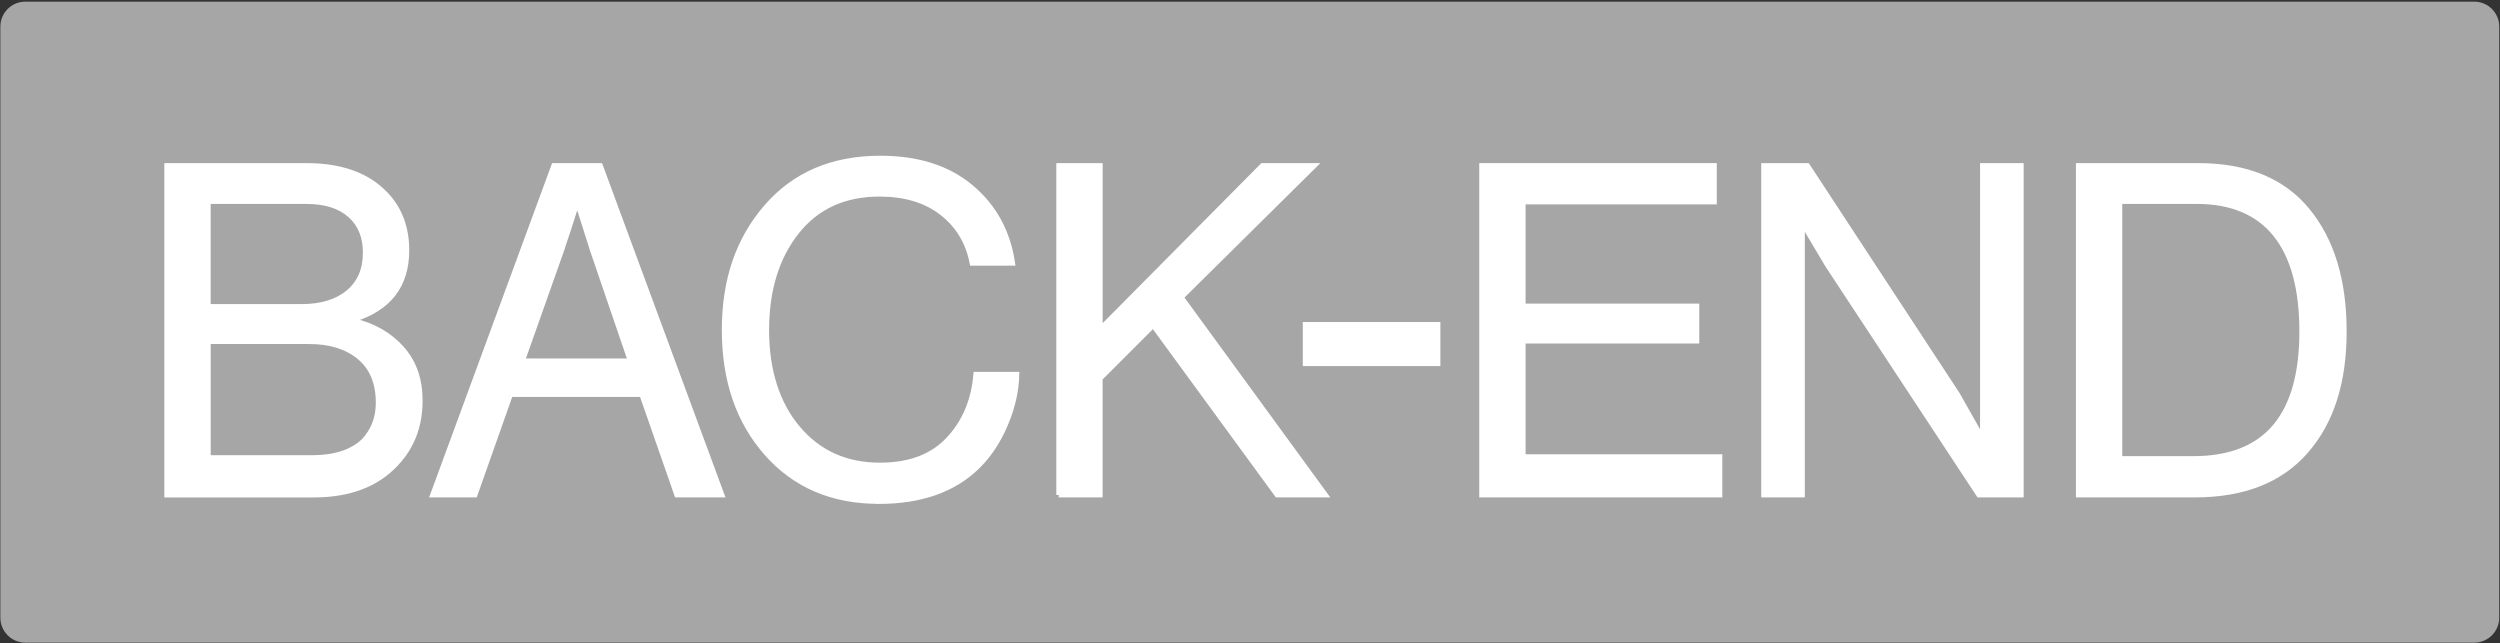
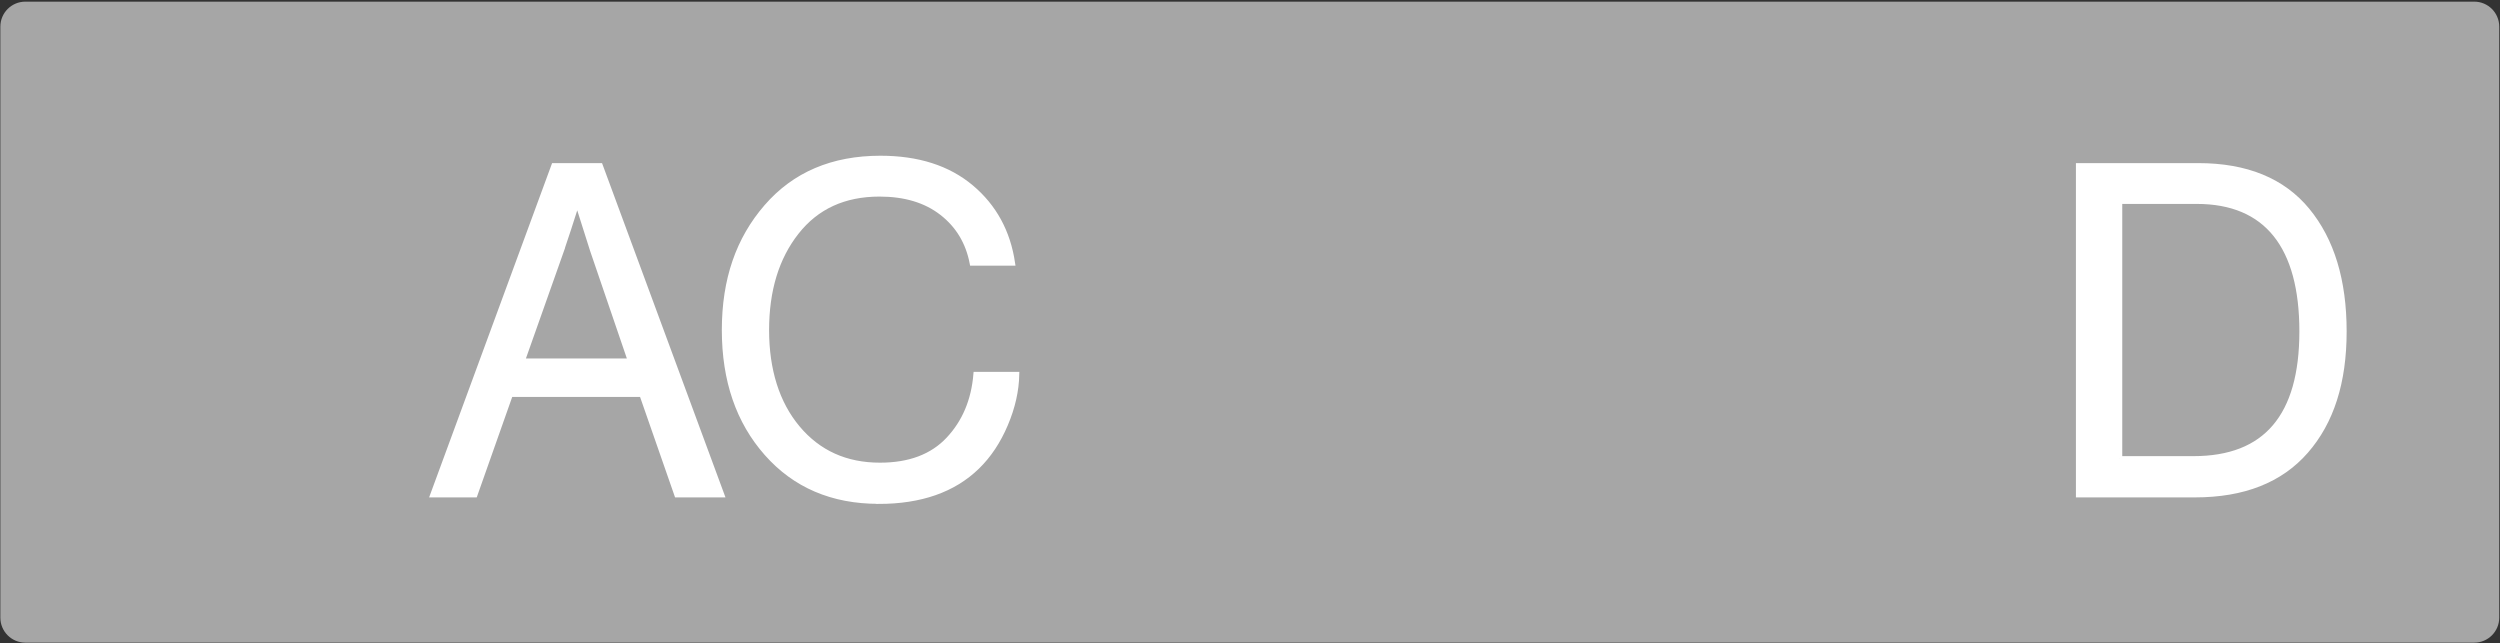
<svg xmlns="http://www.w3.org/2000/svg" width="1294" height="333" viewBox="0 0 1294 333" fill="none">
  <rect x="0" y="0" width="1294" height="333" fill="#333333" stroke="none" />
  <path d="M1280.68 0.854H13.111C5.975 0.854 0.19 6.64 0.19 13.776V319.709C0.19 326.845 5.975 332.63 13.111 332.63H1280.68C1287.82 332.63 1293.6 326.845 1293.6 319.709V13.776C1293.6 6.64 1287.82 0.854 1280.68 0.854Z" fill="#A6A6A6" />
-   <path d="M86.317 256.189V85.688H158.584C176.556 85.688 190.208 90.614 199.602 100.467C206.908 108.107 210.561 117.793 210.561 129.566C210.561 147.685 201.418 159.604 183.132 165.344V166.054C193.297 168.434 201.564 173.172 207.93 180.248C214.297 187.325 217.47 196.343 217.47 207.322C217.47 220.369 213.337 231.244 205.071 239.991C195.051 250.804 180.815 256.21 162.383 256.21H86.317V256.189ZM107.776 158.665H155.953C166.286 158.665 174.385 156.201 180.272 151.275C186.158 146.349 189.102 139.523 189.102 130.776C189.102 122.51 186.43 116.039 181.107 111.342C175.784 106.667 168.353 104.308 158.813 104.308H107.776V158.685V158.665ZM107.776 236.88H161.422C173.196 236.88 182.088 234.021 188.142 228.301C193.235 222.895 195.782 216.298 195.782 208.512C195.782 198.179 192.525 190.31 186.012 184.903C179.5 179.497 170.837 176.804 160.024 176.804H107.796V236.901L107.776 236.88Z" fill="white" stroke="white" stroke-width="2.526" stroke-miterlimit="10" />
  <path d="M223.92 256.189L286.647 85.688H310.736L373.693 256.189H350.314L332.195 204.191H264.228L245.859 256.189H223.92ZM290.697 129.566L270.428 186.803H326.225L306.665 129.566L299.025 105.477H298.545C295.519 115.016 292.909 123.053 290.676 129.566H290.697Z" fill="white" stroke="white" stroke-width="2.526" stroke-miterlimit="10" />
  <path d="M454.768 259.528C430.763 259.528 411.454 251.262 396.821 234.73C382.188 218.197 374.882 196.906 374.882 170.813C374.882 144.72 382.147 123.804 396.696 107.021C411.245 90.238 430.909 81.867 455.708 81.867C475.1 81.867 490.755 86.877 502.696 96.897C514.615 106.917 521.775 120.026 524.154 136.245H503.176C501.109 125.432 495.911 116.769 487.562 110.257C479.212 103.744 468.441 100.487 455.248 100.487C436.962 100.487 422.664 107.042 412.331 120.172C401.998 133.281 396.821 150.189 396.821 170.854C396.821 191.52 402.186 208.741 412.915 221.537C423.645 234.333 437.839 240.742 455.478 240.742C470.737 240.742 482.552 236.295 490.902 227.382C499.251 218.49 503.969 207.28 505.096 193.754H526.325C526.158 202.187 524.217 210.808 520.48 219.617C516.744 228.447 511.859 235.794 505.806 241.681C493.553 253.6 476.561 259.57 454.768 259.57V259.528Z" fill="white" stroke="white" stroke-width="2.526" stroke-miterlimit="10" />
-   <path d="M548.014 256.189V85.688H569.473V170.333L653.408 85.688H680.357L611.43 153.884L686.076 256.189H661.027L596.881 168.434L569.452 195.862V256.189H547.993H548.014Z" fill="white" stroke="white" stroke-width="2.526" stroke-miterlimit="10" />
-   <path d="M675.597 188.222V167.953H744.274V188.222H675.597Z" fill="white" stroke="white" stroke-width="2.526" stroke-miterlimit="10" />
-   <path d="M766.922 256.189V85.688H887.346V104.517H788.381V158.414H878.286V176.533H788.381V236.4H890.206V256.189H766.922Z" fill="white" stroke="white" stroke-width="2.526" stroke-miterlimit="10" />
-   <path d="M912.876 256.189V85.688H935.524L1013.26 204.212L1025.66 226.151H1026.14V85.688H1046.18V256.189H1024.24L946.024 137.435L933.395 116.206H932.915V256.189H912.876Z" fill="white" stroke="white" stroke-width="2.526" stroke-miterlimit="10" />
-   <path d="M1075.76 256.189V85.688H1137.75C1162.72 85.688 1181.55 93.391 1194.28 108.817C1206.99 124.243 1213.36 145.138 1213.36 171.544C1213.36 197.95 1206.76 218.448 1193.57 233.541C1180.38 248.654 1161.22 256.189 1136.11 256.189H1075.78H1075.76ZM1097.22 237.36H1135.37C1172.74 237.36 1191.42 215.422 1191.42 171.544C1191.42 127.666 1173.3 104.287 1137.04 104.287H1097.22V237.36Z" fill="white" stroke="white" stroke-width="2.526" stroke-miterlimit="10" />
+   <path d="M1075.76 256.189V85.688H1137.75C1162.72 85.688 1181.55 93.391 1194.28 108.817C1206.99 124.243 1213.36 145.138 1213.36 171.544C1213.36 197.95 1206.76 218.448 1193.57 233.541C1180.38 248.654 1161.22 256.189 1136.11 256.189H1075.78H1075.76ZM1097.22 237.36H1135.37C1172.74 237.36 1191.42 215.422 1191.42 171.544C1191.42 127.666 1173.3 104.287 1137.04 104.287H1097.22V237.36" fill="white" stroke="white" stroke-width="2.526" stroke-miterlimit="10" />
</svg>